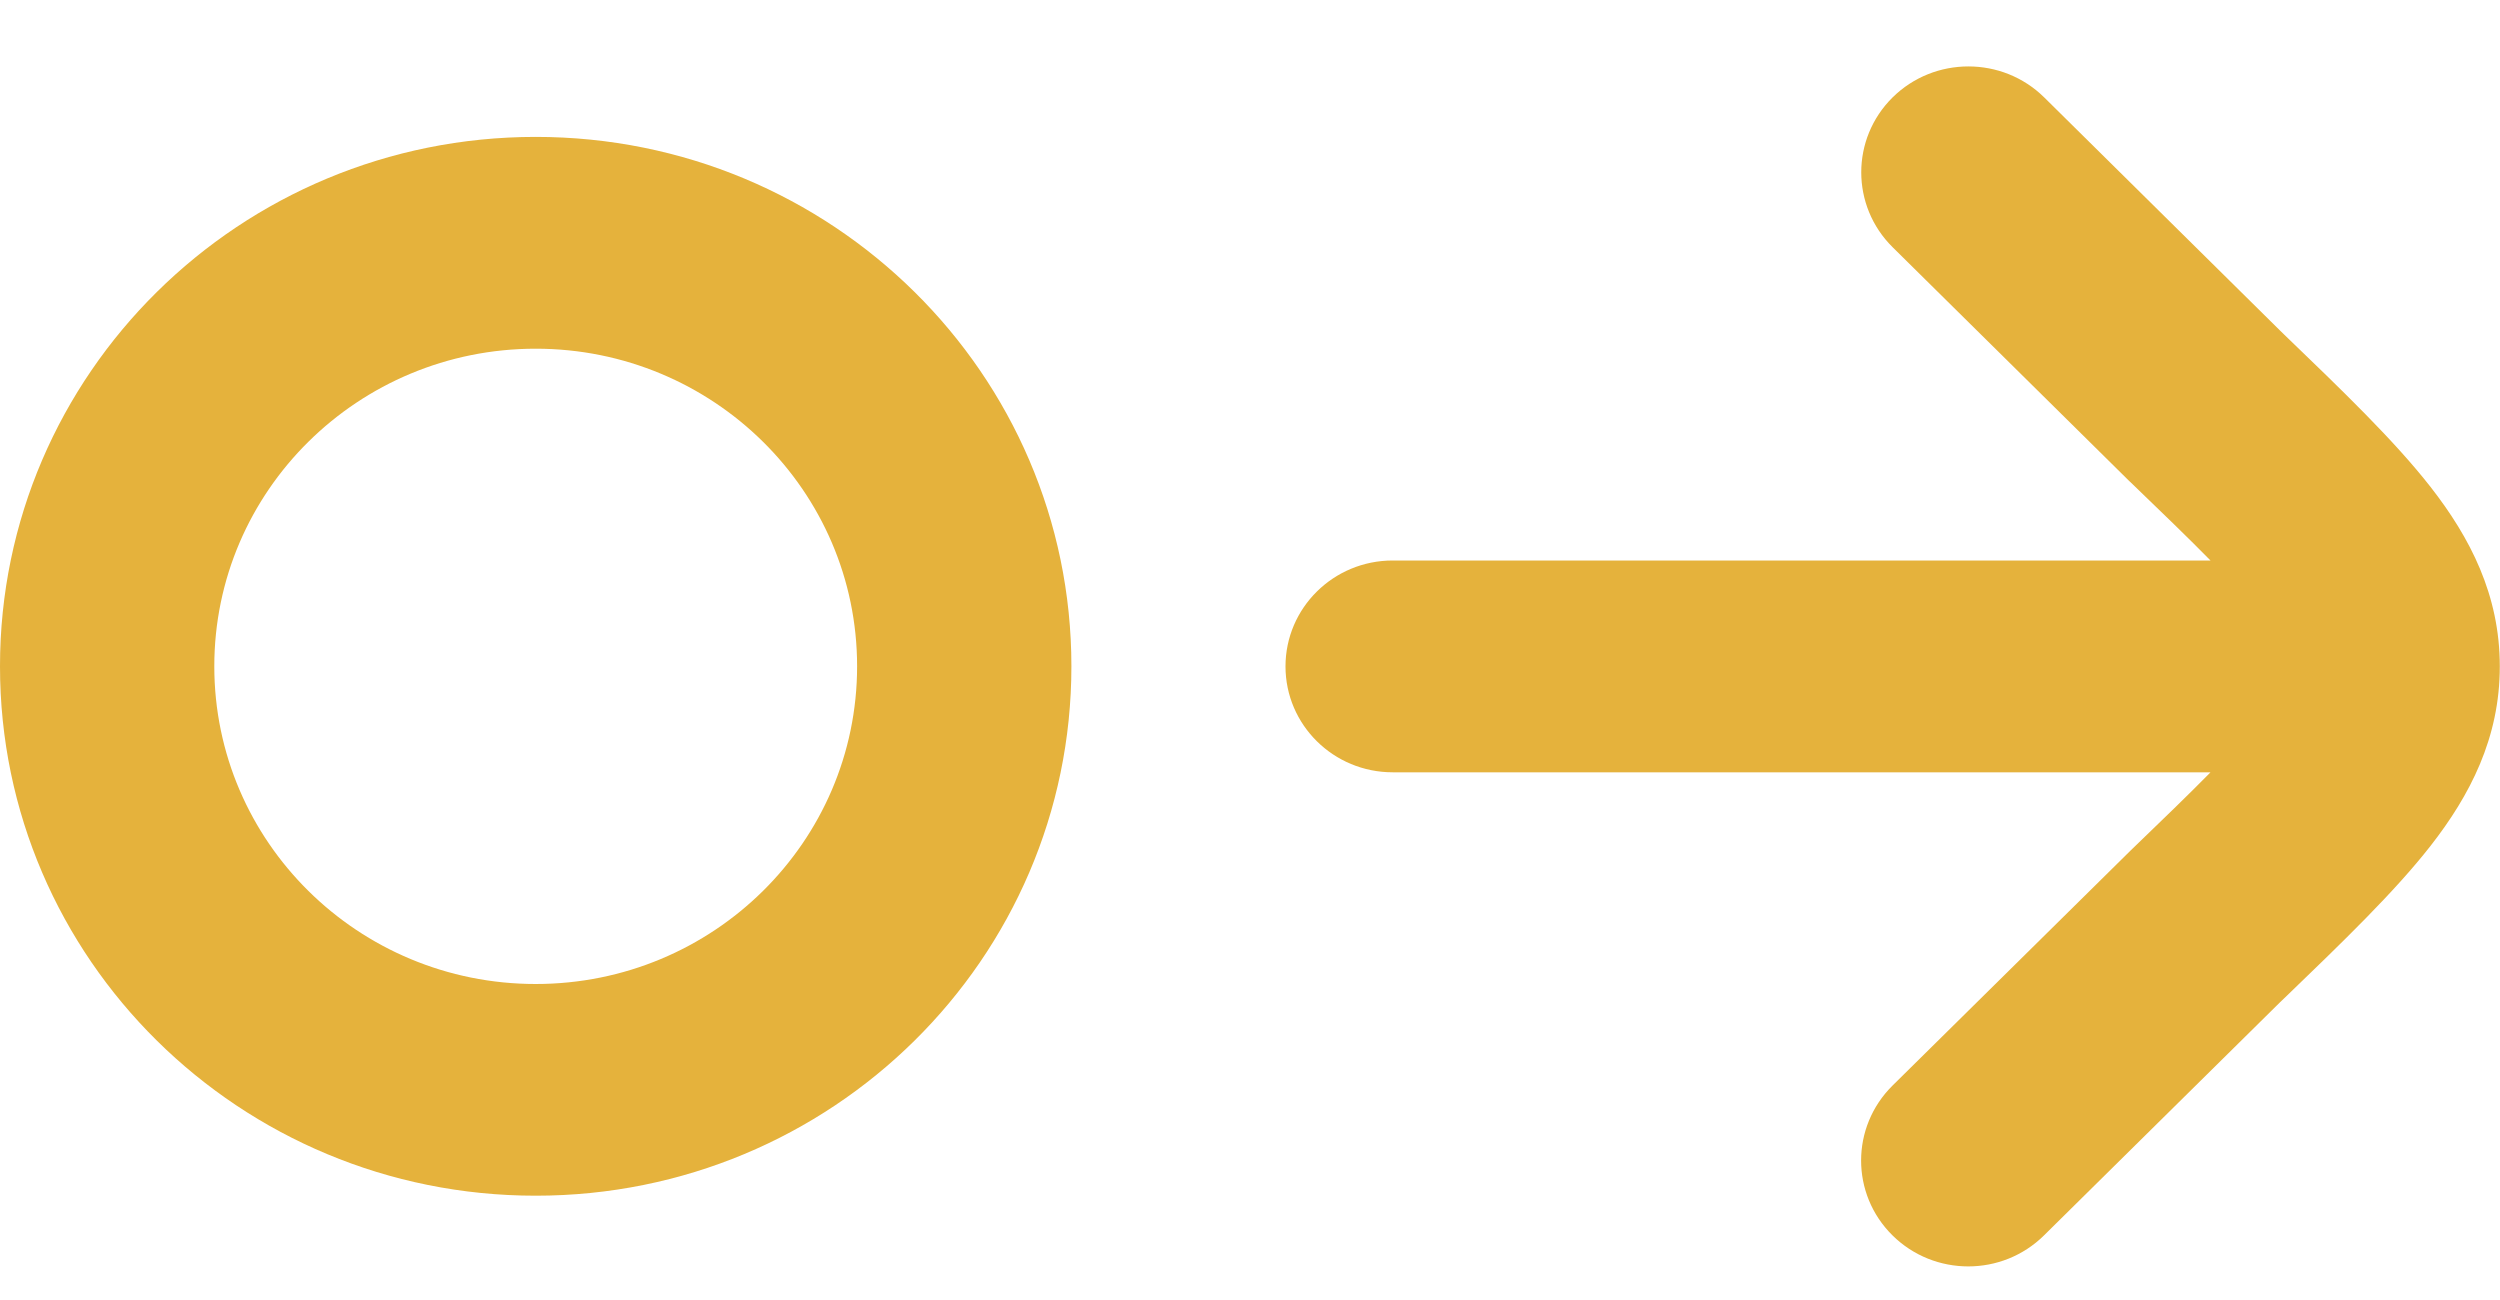
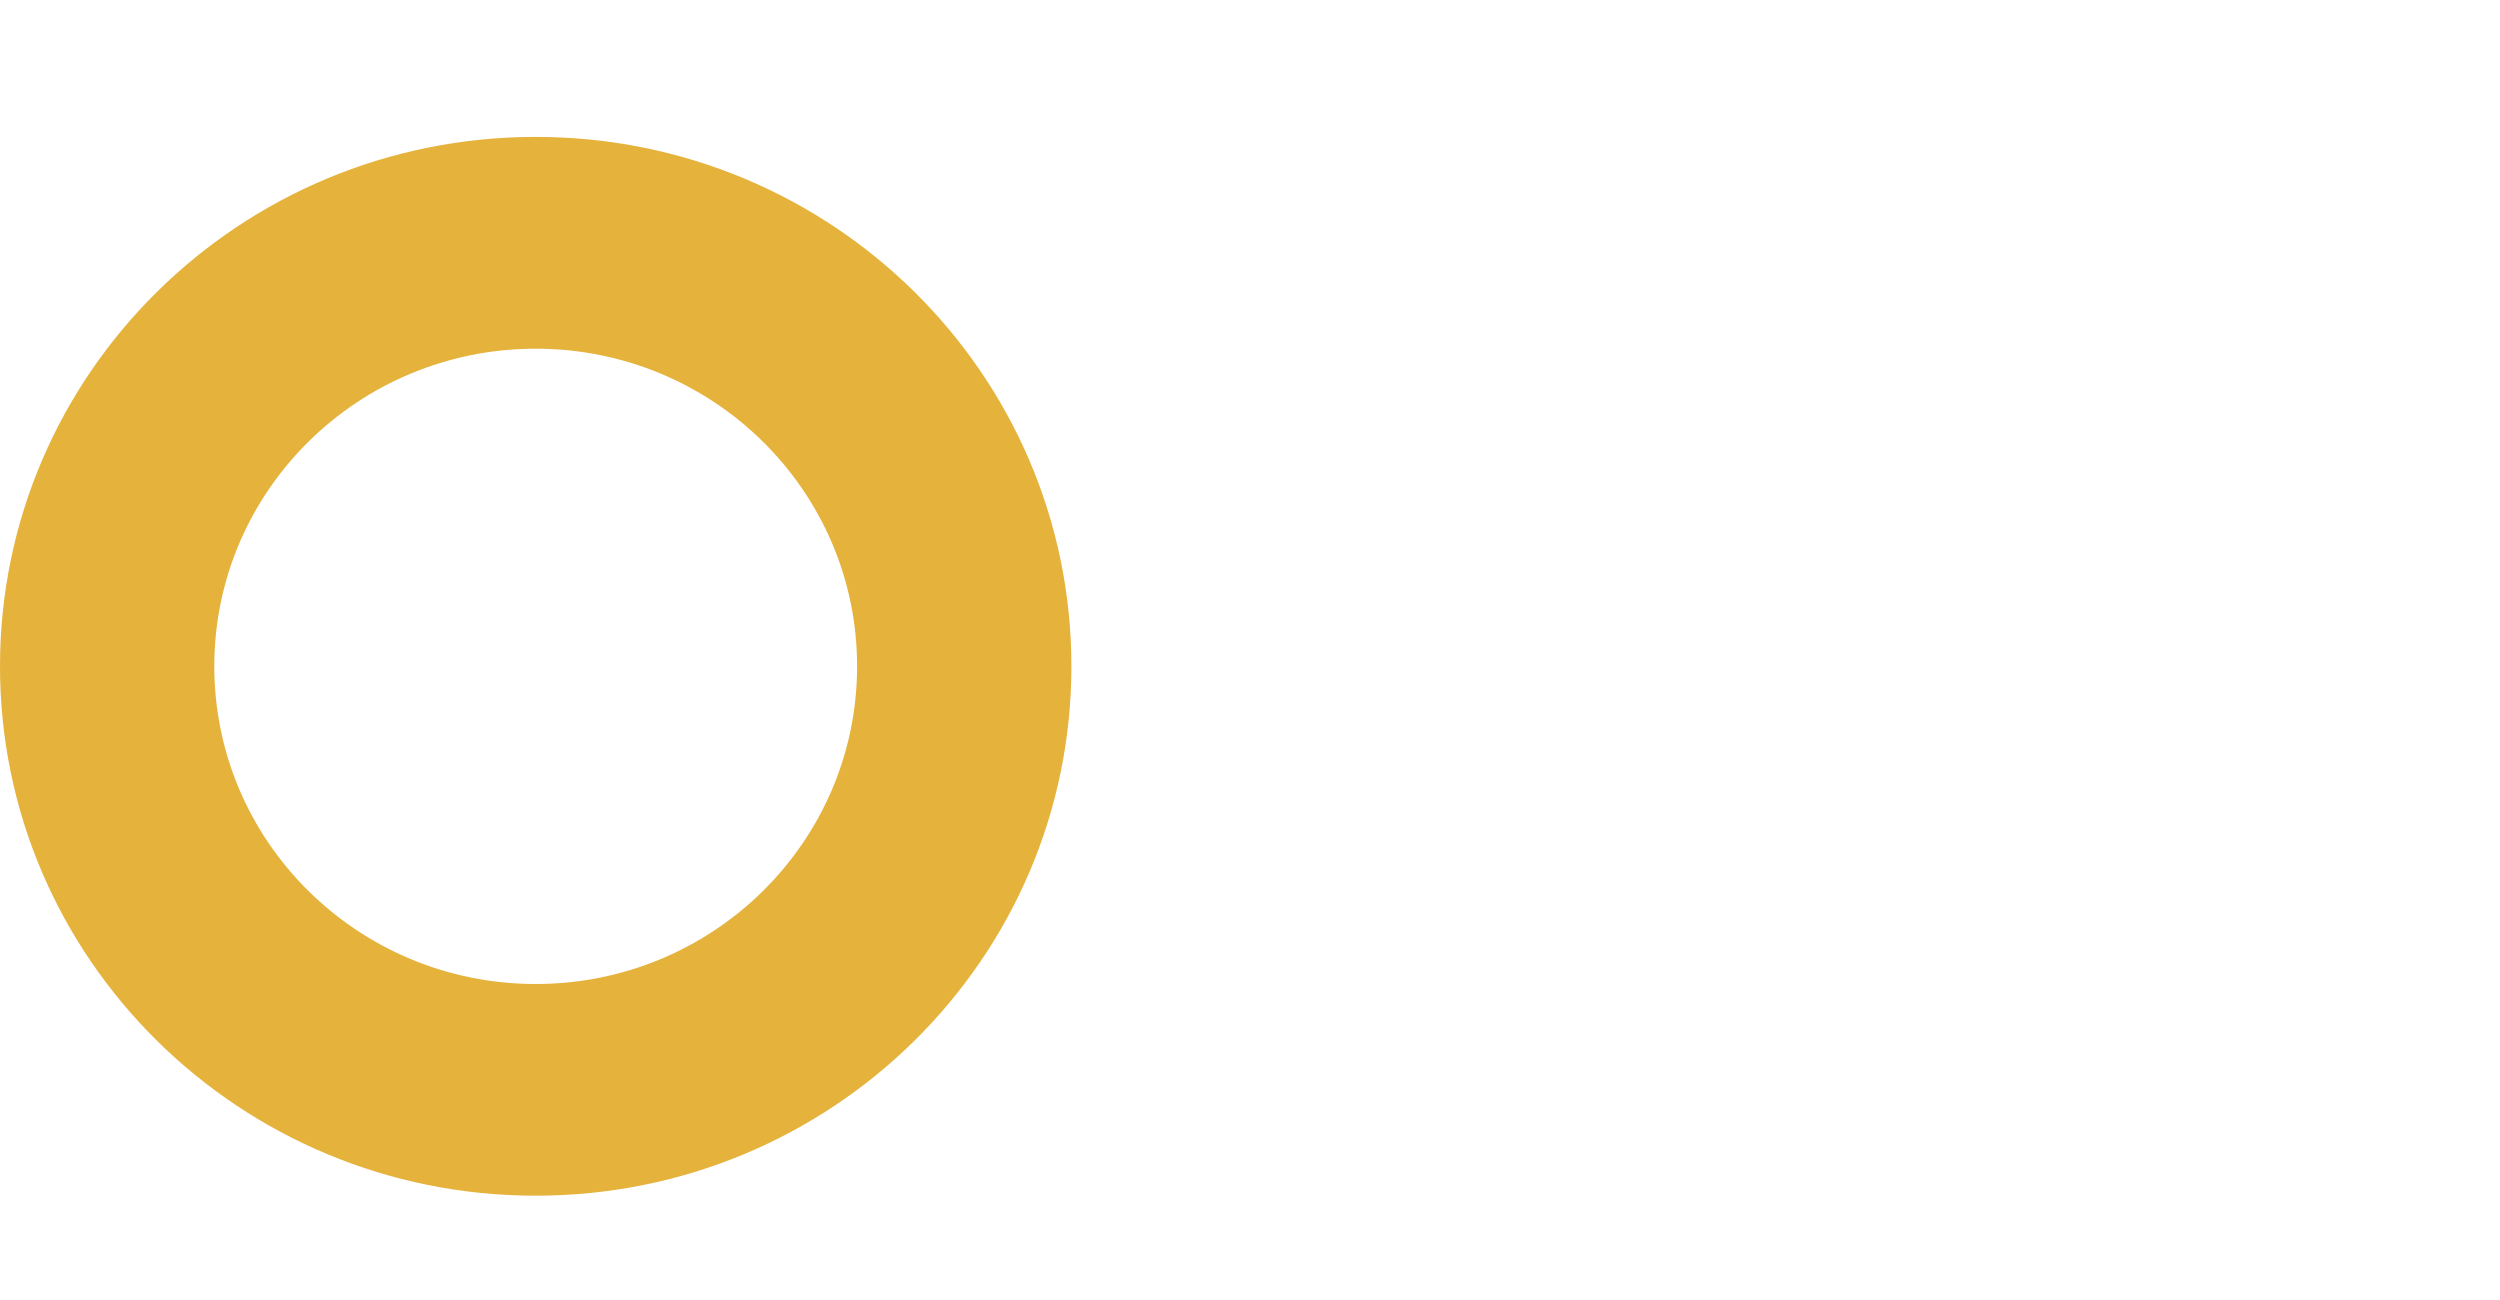
<svg xmlns="http://www.w3.org/2000/svg" width="25" height="13" viewBox="0 0 25 13" fill="none">
  <path fill-rule="evenodd" clip-rule="evenodd" d="M5.357 3.487C3.582 3.487 2.143 4.909 2.143 6.663C2.143 8.418 3.582 9.84 5.357 9.84C7.132 9.84 8.571 8.418 8.571 6.663C8.571 4.909 7.132 3.487 5.357 3.487ZM0 6.663C0 3.739 2.398 1.369 5.357 1.369C8.316 1.369 10.714 3.739 10.714 6.663C10.714 9.587 8.316 11.957 5.357 11.957C2.398 11.957 0 9.587 0 6.663Z" fill="#E5B23C" />
-   <path fill-rule="evenodd" clip-rule="evenodd" d="M18.926 0.974C19.345 0.561 20.023 0.561 20.442 0.974L22.802 3.307L22.843 3.347C23.428 3.91 23.945 4.408 24.306 4.87C24.7 5.375 24.998 5.948 24.998 6.664C24.998 7.38 24.7 7.953 24.306 8.458C23.945 8.92 23.428 9.418 22.843 9.982L22.802 10.021L20.44 12.354C20.021 12.768 19.343 12.767 18.925 12.354C18.506 11.94 18.507 11.27 18.925 10.856L21.302 8.509C21.627 8.196 21.891 7.941 22.105 7.723H13.927C13.335 7.723 12.855 7.249 12.855 6.664C12.855 6.079 13.335 5.605 13.927 5.605H22.105C21.891 5.387 21.627 5.132 21.302 4.819L21.292 4.81L18.926 2.472C18.508 2.058 18.508 1.388 18.926 0.974Z" fill="#E5B23C" />
</svg>